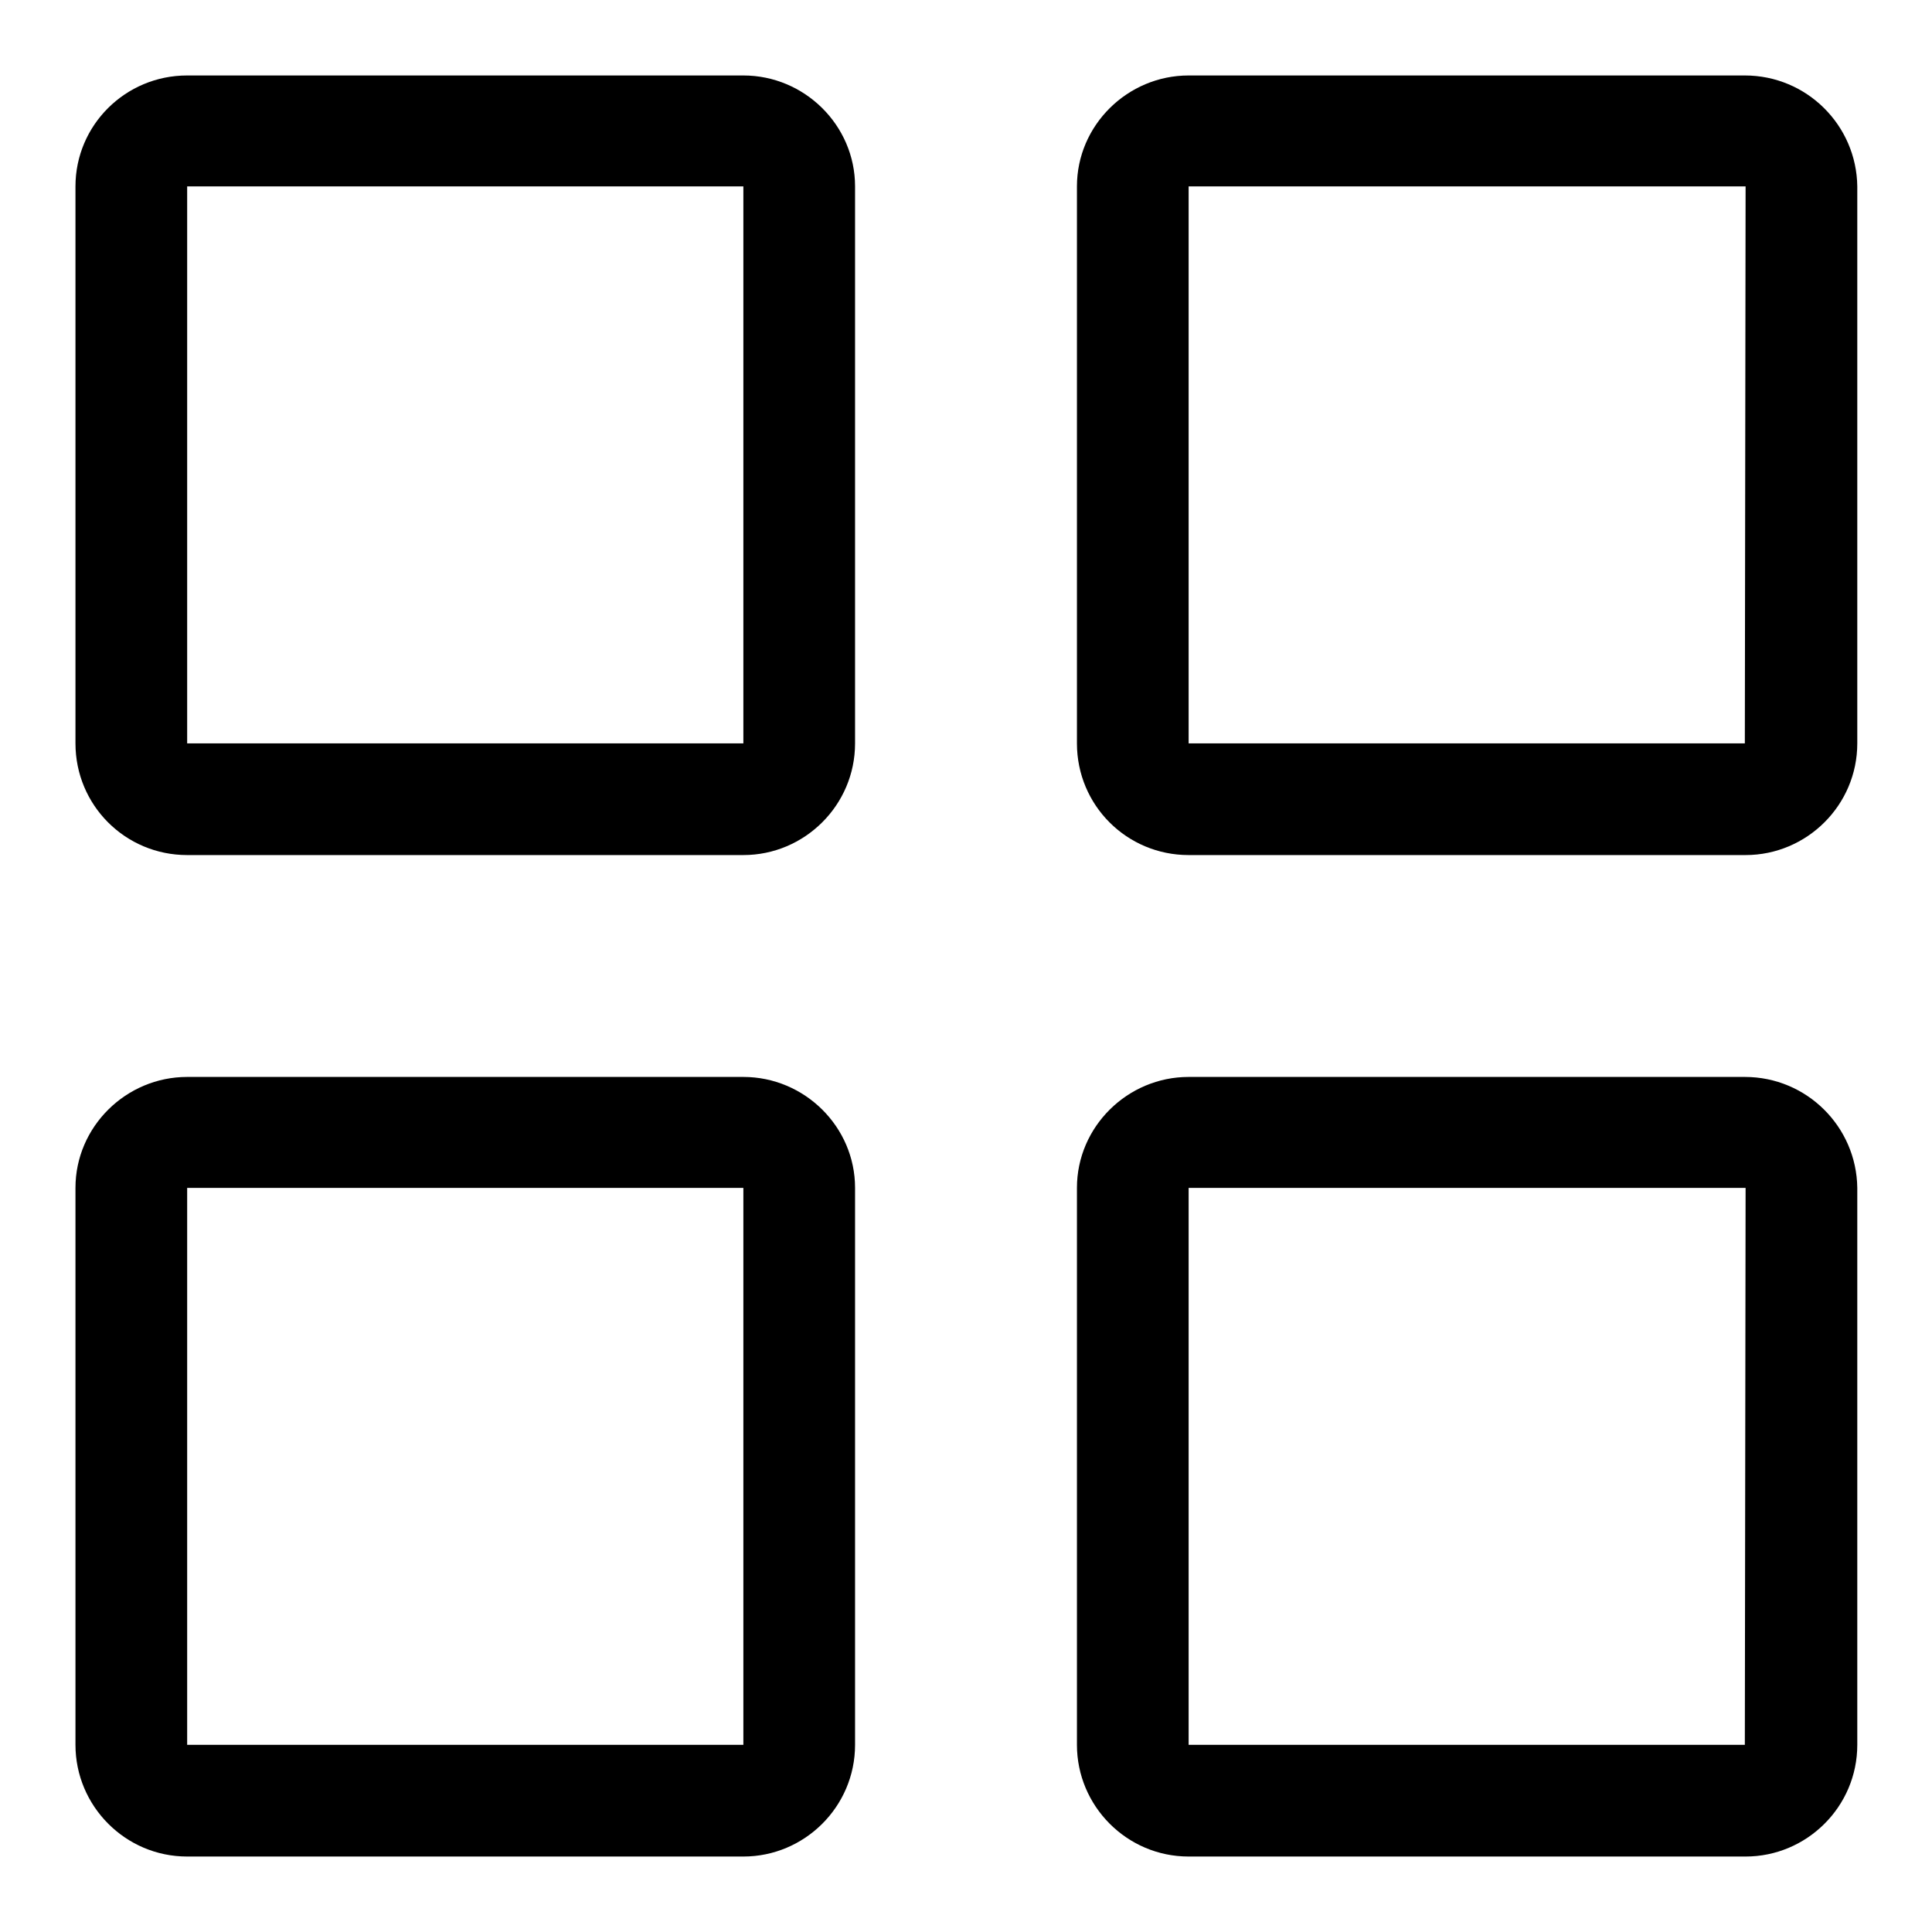
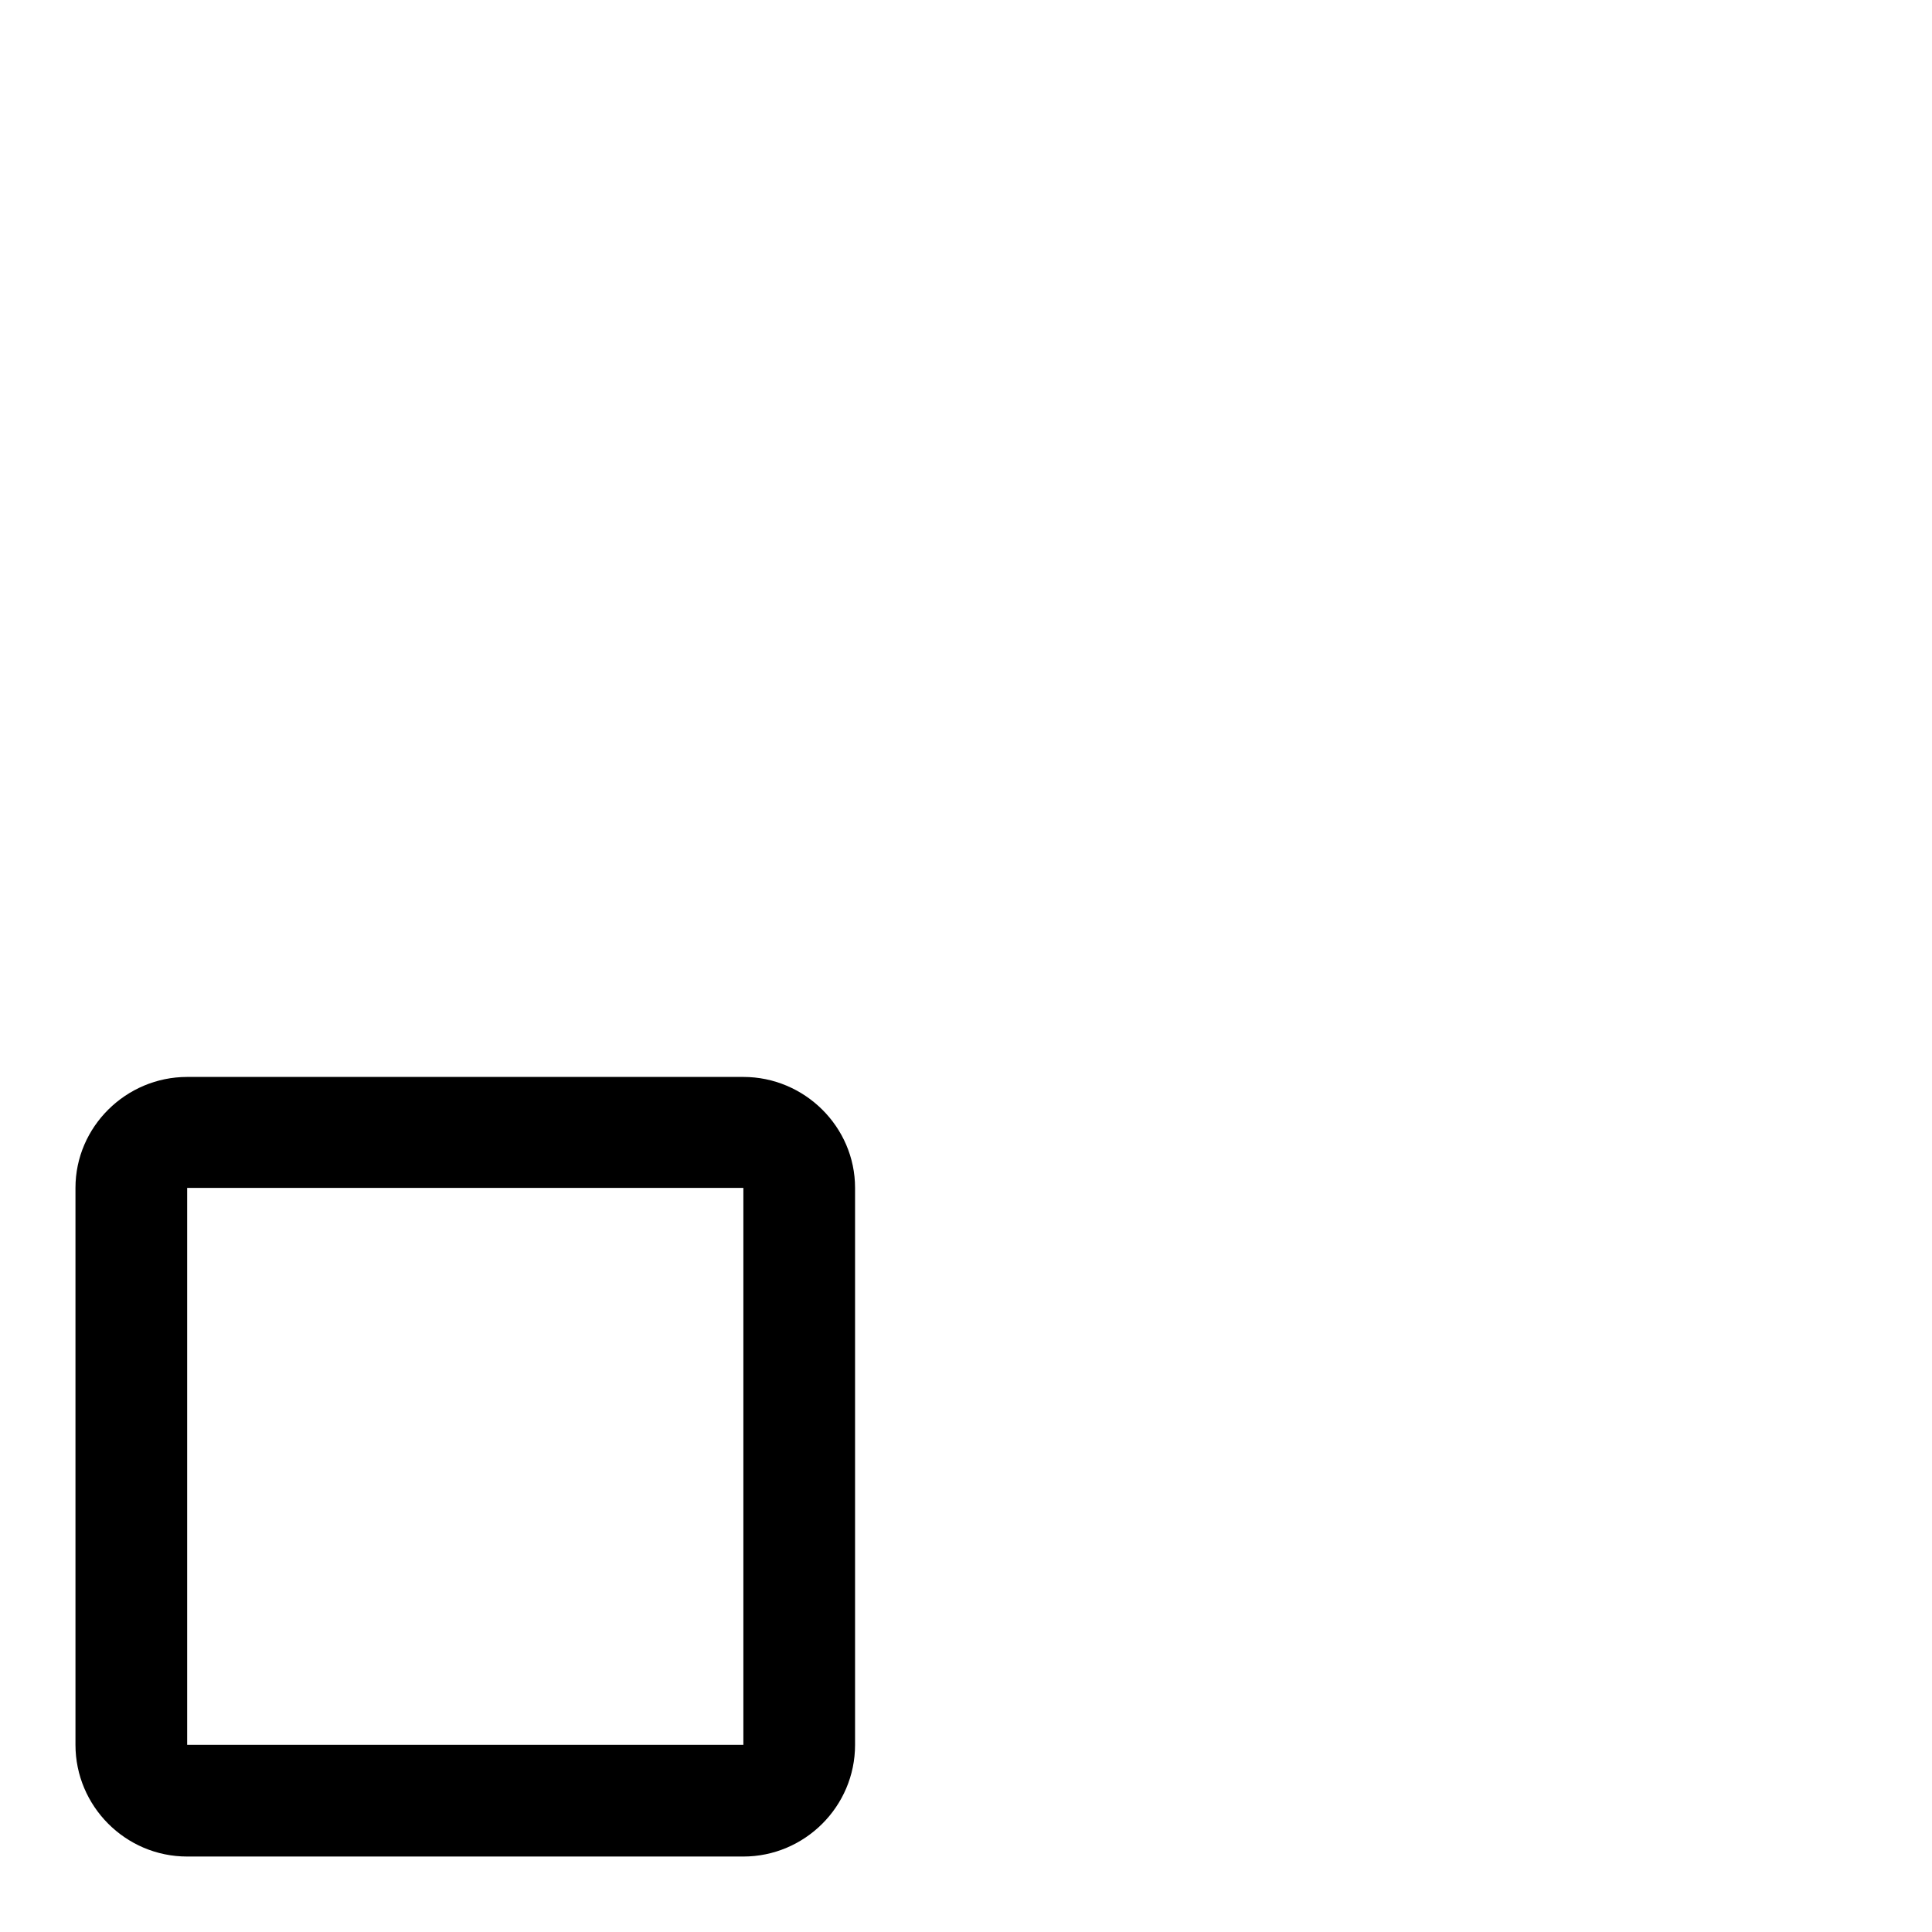
<svg xmlns="http://www.w3.org/2000/svg" version="1.1" x="0px" y="0px" viewBox="0 0 256 256" enable-background="new 0 0 256 256" xml:space="preserve">
  <g>
    <g>
-       <path fill="#000000" d="M98.5,142.7H24.8c-8.1,0-14.8,6.6-14.8,14.7v73.8c0,8.1,6.6,14.8,14.8,14.8h73.7c8.1,0,14.8-6.6,14.8-14.8v-73.8C113.3,149.3,106.6,142.7,98.5,142.7z M98.5,231.2H24.8v-73.8h73.7V231.2z" />
-       <path fill="#000000" d="M98.5,10H24.8C16.6,10,10,16.6,10,24.7v73.8c0,8.2,6.6,14.8,14.8,14.8h73.7c8.1,0,14.8-6.6,14.8-14.8V24.7C113.3,16.6,106.6,10,98.5,10z M98.5,98.5H24.8V24.7h73.7V98.5z" />
-       <path fill="#000000" d="M231.2,142.7h-73.7c-8.1,0-14.8,6.6-14.8,14.7v73.8c0,8.1,6.6,14.8,14.8,14.8h73.8c8.1,0,14.8-6.6,14.8-14.8v-73.8C246,149.3,239.4,142.7,231.2,142.7z M231.2,231.2h-73.7v-73.8h73.8L231.2,231.2L231.2,231.2z" />
-       <path fill="#000000" d="M231.2,10h-73.7c-8.1,0-14.8,6.6-14.8,14.7v73.8c0,8.2,6.6,14.8,14.8,14.8h73.8c8.1,0,14.8-6.6,14.8-14.8V24.7C246,16.6,239.4,10,231.2,10z M231.2,98.5h-73.7V24.7h73.8L231.2,98.5L231.2,98.5z" />
+       <path fill="#000000" d="M98.5,142.7H24.8c-8.1,0-14.8,6.6-14.8,14.7v73.8c0,8.1,6.6,14.8,14.8,14.8h73.7c8.1,0,14.8-6.6,14.8-14.8v-73.8C113.3,149.3,106.6,142.7,98.5,142.7M98.5,231.2H24.8v-73.8h73.7V231.2z" />
    </g>
  </g>
</svg>